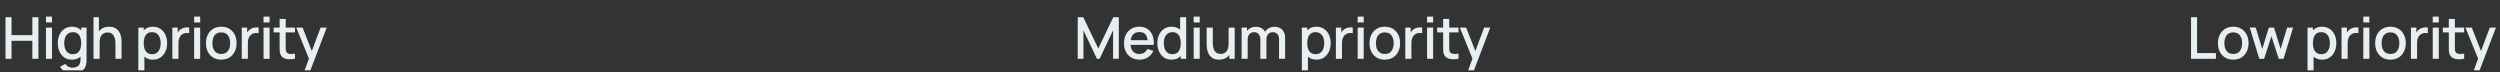
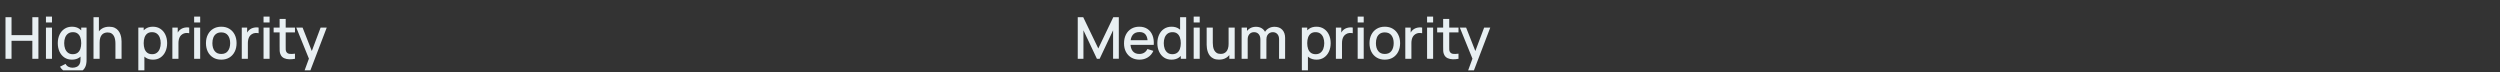
<svg xmlns="http://www.w3.org/2000/svg" width="865" height="25" viewBox="0 0 865 25" fill="none">
  <rect x="0" y="0" width="865" height="25" fill="#333333" stroke="none" />
  <g clip-path="url(#clip0_72_1342)">
    <path d="M1.9 20.34V5.94H3.99V12.15H11.19V5.94H13.29V20.34H11.19V14.12H3.99V20.34H1.9ZM15.899 7.77V5.74H17.989V7.77H15.899ZM15.899 20.34V9.54H17.989V20.34H15.899ZM25.042 25.44C24.462 25.44 23.899 25.35 23.352 25.17C22.812 24.99 22.319 24.723 21.872 24.37C21.425 24.023 21.055 23.593 20.762 23.08L22.692 22.1C22.925 22.56 23.259 22.896 23.692 23.11C24.125 23.323 24.582 23.43 25.062 23.43C25.655 23.43 26.162 23.323 26.582 23.11C27.002 22.903 27.319 22.59 27.532 22.17C27.752 21.75 27.859 21.23 27.852 20.61V17.59H28.102V9.54H29.952V20.63C29.952 20.916 29.942 21.19 29.922 21.45C29.902 21.71 29.866 21.97 29.812 22.23C29.659 22.956 29.366 23.556 28.932 24.03C28.506 24.503 27.959 24.857 27.292 25.09C26.632 25.323 25.882 25.44 25.042 25.44ZM24.882 20.64C23.875 20.64 23.006 20.39 22.272 19.89C21.546 19.39 20.982 18.71 20.582 17.85C20.189 16.983 19.992 16.01 19.992 14.93C19.992 13.843 20.192 12.873 20.592 12.02C20.992 11.16 21.559 10.483 22.292 9.99C23.032 9.49 23.909 9.24 24.922 9.24C25.942 9.24 26.799 9.49 27.492 9.99C28.192 10.483 28.719 11.16 29.072 12.02C29.432 12.88 29.612 13.85 29.612 14.93C29.612 16.01 29.432 16.98 29.072 17.84C28.712 18.7 28.182 19.383 27.482 19.89C26.782 20.39 25.916 20.64 24.882 20.64ZM25.172 18.75C25.859 18.75 26.419 18.587 26.852 18.26C27.285 17.933 27.602 17.483 27.802 16.91C28.002 16.337 28.102 15.677 28.102 14.93C28.102 14.183 27.999 13.523 27.792 12.95C27.592 12.377 27.279 11.93 26.852 11.61C26.432 11.29 25.895 11.13 25.242 11.13C24.549 11.13 23.979 11.3 23.532 11.64C23.085 11.98 22.752 12.437 22.532 13.01C22.319 13.583 22.212 14.223 22.212 14.93C22.212 15.643 22.319 16.29 22.532 16.87C22.752 17.443 23.079 17.9 23.512 18.24C23.952 18.58 24.506 18.75 25.172 18.75ZM39.94 20.34V15.03C39.94 14.61 39.904 14.18 39.83 13.74C39.764 13.293 39.63 12.88 39.43 12.5C39.237 12.12 38.96 11.813 38.6 11.58C38.247 11.347 37.783 11.23 37.21 11.23C36.837 11.23 36.483 11.293 36.15 11.42C35.817 11.54 35.523 11.736 35.27 12.01C35.023 12.283 34.827 12.643 34.68 13.09C34.54 13.537 34.47 14.08 34.47 14.72L33.17 14.23C33.17 13.25 33.353 12.386 33.72 11.64C34.087 10.886 34.614 10.3 35.3 9.88C35.987 9.46 36.817 9.25 37.79 9.25C38.537 9.25 39.163 9.37 39.67 9.61C40.177 9.85 40.587 10.166 40.9 10.56C41.22 10.947 41.464 11.37 41.63 11.83C41.797 12.29 41.91 12.74 41.97 13.18C42.03 13.62 42.06 14.007 42.06 14.34V20.34H39.94ZM32.35 20.34V5.94H34.22V13.71H34.47V20.34H32.35ZM52.939 20.64C51.905 20.64 51.039 20.39 50.339 19.89C49.639 19.383 49.109 18.7 48.749 17.84C48.389 16.98 48.209 16.01 48.209 14.93C48.209 13.85 48.385 12.88 48.739 12.02C49.099 11.16 49.625 10.483 50.319 9.99C51.019 9.49 51.879 9.24 52.899 9.24C53.912 9.24 54.785 9.49 55.519 9.99C56.259 10.483 56.829 11.16 57.229 12.02C57.629 12.873 57.829 13.843 57.829 14.93C57.829 16.01 57.629 16.983 57.229 17.85C56.835 18.71 56.272 19.39 55.539 19.89C54.812 20.39 53.945 20.64 52.939 20.64ZM47.859 25.14V9.54H49.719V17.31H49.959V25.14H47.859ZM52.649 18.75C53.315 18.75 53.865 18.58 54.299 18.24C54.739 17.9 55.065 17.443 55.279 16.87C55.499 16.29 55.609 15.643 55.609 14.93C55.609 14.223 55.499 13.583 55.279 13.01C55.065 12.437 54.735 11.98 54.289 11.64C53.842 11.3 53.272 11.13 52.579 11.13C51.925 11.13 51.385 11.29 50.959 11.61C50.539 11.93 50.225 12.377 50.019 12.95C49.819 13.523 49.719 14.183 49.719 14.93C49.719 15.677 49.819 16.337 50.019 16.91C50.219 17.483 50.535 17.933 50.969 18.26C51.402 18.587 51.962 18.75 52.649 18.75ZM59.637 20.34V9.54H61.497V12.16L61.237 11.82C61.37 11.473 61.543 11.156 61.757 10.87C61.97 10.576 62.217 10.336 62.497 10.15C62.77 9.95 63.073 9.797 63.407 9.69C63.747 9.577 64.093 9.51 64.447 9.49C64.8 9.463 65.14 9.48 65.467 9.54V11.5C65.113 11.406 64.72 11.38 64.287 11.42C63.86 11.46 63.467 11.597 63.107 11.83C62.767 12.05 62.497 12.316 62.297 12.63C62.103 12.943 61.963 13.293 61.877 13.68C61.79 14.06 61.747 14.463 61.747 14.89V20.34H59.637ZM67.171 7.77V5.74H69.261V7.77H67.171ZM67.171 20.34V9.54H69.261V20.34H67.171ZM76.554 20.64C75.474 20.64 74.537 20.396 73.744 19.91C72.951 19.423 72.337 18.753 71.904 17.9C71.477 17.04 71.264 16.05 71.264 14.93C71.264 13.803 71.484 12.813 71.924 11.96C72.364 11.1 72.981 10.433 73.774 9.96C74.567 9.48 75.494 9.24 76.554 9.24C77.634 9.24 78.571 9.483 79.364 9.97C80.157 10.457 80.771 11.127 81.204 11.98C81.637 12.833 81.854 13.816 81.854 14.93C81.854 16.056 81.634 17.05 81.194 17.91C80.761 18.763 80.147 19.433 79.354 19.92C78.561 20.4 77.627 20.64 76.554 20.64ZM76.554 18.67C77.587 18.67 78.357 18.323 78.864 17.63C79.377 16.93 79.634 16.03 79.634 14.93C79.634 13.803 79.374 12.903 78.854 12.23C78.341 11.55 77.574 11.21 76.554 11.21C75.854 11.21 75.277 11.37 74.824 11.69C74.371 12.003 74.034 12.44 73.814 13C73.594 13.553 73.484 14.197 73.484 14.93C73.484 16.063 73.744 16.97 74.264 17.65C74.784 18.33 75.547 18.67 76.554 18.67ZM83.652 20.34V9.54H85.512V12.16L85.252 11.82C85.385 11.473 85.558 11.156 85.772 10.87C85.985 10.576 86.232 10.336 86.512 10.15C86.785 9.95 87.088 9.797 87.422 9.69C87.762 9.577 88.108 9.51 88.462 9.49C88.815 9.463 89.155 9.48 89.482 9.54V11.5C89.128 11.406 88.735 11.38 88.302 11.42C87.875 11.46 87.482 11.597 87.122 11.83C86.782 12.05 86.512 12.316 86.312 12.63C86.118 12.943 85.978 13.293 85.892 13.68C85.805 14.06 85.762 14.463 85.762 14.89V20.34H83.652ZM91.186 7.77V5.74H93.276V7.77H91.186ZM91.186 20.34V9.54H93.276V20.34H91.186ZM102.059 20.34C101.379 20.473 100.712 20.53 100.059 20.51C99.406 20.49 98.822 20.363 98.309 20.13C97.796 19.896 97.409 19.53 97.149 19.03C96.916 18.583 96.789 18.13 96.769 17.67C96.756 17.203 96.749 16.677 96.749 16.09V6.54H98.849V15.99C98.849 16.423 98.852 16.8 98.859 17.12C98.872 17.44 98.942 17.71 99.069 17.93C99.309 18.343 99.689 18.58 100.209 18.64C100.736 18.693 101.352 18.67 102.059 18.57V20.34ZM94.679 11.22V9.54H102.059V11.22H94.679ZM105.103 25.14L107.193 19.45L107.223 21.13L102.513 9.54H104.693L108.213 18.49H107.573L110.933 9.54H113.053L107.093 25.14H105.103Z" fill="#E8EFF2" />
    <path d="M372.9 20.34V5.94H374.79L380.01 16.77L385.2 5.94H387.11V20.33H385.13V10.48L380.48 20.34H379.53L374.87 10.48V20.34H372.9ZM394.302 20.64C393.228 20.64 392.285 20.407 391.472 19.94C390.665 19.466 390.035 18.81 389.582 17.97C389.135 17.123 388.912 16.143 388.912 15.03C388.912 13.85 389.132 12.826 389.572 11.96C390.018 11.093 390.638 10.423 391.432 9.95C392.225 9.477 393.148 9.24 394.202 9.24C395.302 9.24 396.238 9.497 397.012 10.01C397.785 10.517 398.362 11.24 398.742 12.18C399.128 13.12 399.282 14.236 399.202 15.53H397.112V14.77C397.098 13.517 396.858 12.59 396.392 11.99C395.932 11.39 395.228 11.09 394.282 11.09C393.235 11.09 392.448 11.42 391.922 12.08C391.395 12.74 391.132 13.693 391.132 14.94C391.132 16.127 391.395 17.047 391.922 17.7C392.448 18.346 393.208 18.67 394.202 18.67C394.855 18.67 395.418 18.523 395.892 18.23C396.372 17.93 396.745 17.503 397.012 16.95L399.062 17.6C398.642 18.567 398.005 19.317 397.152 19.85C396.298 20.377 395.348 20.64 394.302 20.64ZM390.452 15.53V13.9H398.162V15.53H390.452ZM405.335 20.64C404.329 20.64 403.459 20.39 402.725 19.89C401.999 19.39 401.435 18.71 401.035 17.85C400.642 16.983 400.445 16.01 400.445 14.93C400.445 13.843 400.645 12.873 401.045 12.02C401.445 11.16 402.012 10.483 402.745 9.99C403.485 9.49 404.362 9.24 405.375 9.24C406.395 9.24 407.252 9.49 407.945 9.99C408.645 10.483 409.172 11.16 409.525 12.02C409.885 12.88 410.065 13.85 410.065 14.93C410.065 16.01 409.885 16.98 409.525 17.84C409.165 18.7 408.635 19.383 407.935 19.89C407.235 20.39 406.369 20.64 405.335 20.64ZM405.625 18.75C406.312 18.75 406.872 18.587 407.305 18.26C407.739 17.933 408.055 17.483 408.255 16.91C408.455 16.337 408.555 15.677 408.555 14.93C408.555 14.183 408.452 13.523 408.245 12.95C408.045 12.377 407.732 11.93 407.305 11.61C406.885 11.29 406.349 11.13 405.695 11.13C405.002 11.13 404.432 11.3 403.985 11.64C403.539 11.98 403.205 12.437 402.985 13.01C402.772 13.583 402.665 14.223 402.665 14.93C402.665 15.643 402.772 16.29 402.985 16.87C403.205 17.443 403.532 17.9 403.965 18.24C404.405 18.58 404.959 18.75 405.625 18.75ZM408.555 20.34V12.57H408.315V5.94H410.415V20.34H408.555ZM413.013 7.77V5.74H415.103V7.77H413.013ZM413.013 20.34V9.54H415.103V20.34H413.013ZM421.776 20.63C421.03 20.63 420.403 20.51 419.896 20.27C419.39 20.03 418.976 19.716 418.656 19.33C418.343 18.936 418.103 18.51 417.936 18.05C417.77 17.59 417.656 17.14 417.596 16.7C417.536 16.26 417.506 15.873 417.506 15.54V9.54H419.626V14.85C419.626 15.27 419.66 15.703 419.726 16.15C419.8 16.59 419.933 17 420.126 17.38C420.326 17.76 420.603 18.067 420.956 18.3C421.316 18.533 421.783 18.65 422.356 18.65C422.73 18.65 423.083 18.59 423.416 18.47C423.75 18.343 424.04 18.143 424.286 17.87C424.54 17.596 424.736 17.236 424.876 16.79C425.023 16.343 425.096 15.8 425.096 15.16L426.396 15.65C426.396 16.63 426.213 17.497 425.846 18.25C425.48 18.997 424.953 19.58 424.266 20C423.58 20.42 422.75 20.63 421.776 20.63ZM425.346 20.34V17.22H425.096V9.54H427.206V20.34H425.346ZM442.551 20.34L442.561 13.61C442.561 12.83 442.361 12.223 441.961 11.79C441.561 11.35 441.034 11.13 440.381 11.13C439.981 11.13 439.614 11.223 439.281 11.41C438.954 11.59 438.688 11.863 438.481 12.23C438.281 12.59 438.181 13.043 438.181 13.59L437.171 13.08C437.158 12.32 437.318 11.653 437.651 11.08C437.991 10.507 438.451 10.063 439.031 9.75C439.611 9.43 440.261 9.27 440.981 9.27C442.148 9.27 443.051 9.62 443.691 10.32C444.331 11.02 444.651 11.95 444.651 13.11L444.641 20.34H442.551ZM429.601 20.34V9.54H431.461V12.66H431.701V20.34H429.601ZM436.081 20.34L436.091 13.65C436.091 12.863 435.891 12.246 435.491 11.8C435.098 11.353 434.568 11.13 433.901 11.13C433.241 11.13 432.708 11.357 432.301 11.81C431.901 12.263 431.701 12.857 431.701 13.59L430.701 12.95C430.701 12.243 430.871 11.613 431.211 11.06C431.551 10.507 432.011 10.07 432.591 9.75C433.171 9.43 433.828 9.27 434.561 9.27C435.328 9.27 435.981 9.433 436.521 9.76C437.061 10.08 437.471 10.53 437.751 11.11C438.038 11.69 438.181 12.363 438.181 13.13L438.171 20.34H436.081ZM455.522 20.64C454.488 20.64 453.622 20.39 452.922 19.89C452.222 19.383 451.692 18.7 451.332 17.84C450.972 16.98 450.792 16.01 450.792 14.93C450.792 13.85 450.968 12.88 451.322 12.02C451.682 11.16 452.208 10.483 452.902 9.99C453.602 9.49 454.462 9.24 455.482 9.24C456.495 9.24 457.368 9.49 458.102 9.99C458.842 10.483 459.412 11.16 459.812 12.02C460.212 12.873 460.412 13.843 460.412 14.93C460.412 16.01 460.212 16.983 459.812 17.85C459.418 18.71 458.855 19.39 458.122 19.89C457.395 20.39 456.528 20.64 455.522 20.64ZM450.442 25.14V9.54H452.302V17.31H452.542V25.14H450.442ZM455.232 18.75C455.898 18.75 456.448 18.58 456.882 18.24C457.322 17.9 457.648 17.443 457.862 16.87C458.082 16.29 458.192 15.643 458.192 14.93C458.192 14.223 458.082 13.583 457.862 13.01C457.648 12.437 457.318 11.98 456.872 11.64C456.425 11.3 455.855 11.13 455.162 11.13C454.508 11.13 453.968 11.29 453.542 11.61C453.122 11.93 452.808 12.377 452.602 12.95C452.402 13.523 452.302 14.183 452.302 14.93C452.302 15.677 452.402 16.337 452.602 16.91C452.802 17.483 453.118 17.933 453.552 18.26C453.985 18.587 454.545 18.75 455.232 18.75ZM462.22 20.34V9.54H464.08V12.16L463.82 11.82C463.953 11.473 464.126 11.156 464.34 10.87C464.553 10.576 464.8 10.336 465.08 10.15C465.353 9.95 465.656 9.797 465.99 9.69C466.33 9.577 466.676 9.51 467.03 9.49C467.383 9.463 467.723 9.48 468.05 9.54V11.5C467.696 11.406 467.303 11.38 466.87 11.42C466.443 11.46 466.05 11.597 465.69 11.83C465.35 12.05 465.08 12.316 464.88 12.63C464.686 12.943 464.546 13.293 464.46 13.68C464.373 14.06 464.33 14.463 464.33 14.89V20.34H462.22ZM469.754 7.77V5.74H471.844V7.77H469.754ZM469.754 20.34V9.54H471.844V20.34H469.754ZM479.137 20.64C478.057 20.64 477.12 20.396 476.327 19.91C475.534 19.423 474.92 18.753 474.487 17.9C474.06 17.04 473.847 16.05 473.847 14.93C473.847 13.803 474.067 12.813 474.507 11.96C474.947 11.1 475.564 10.433 476.357 9.96C477.15 9.48 478.077 9.24 479.137 9.24C480.217 9.24 481.154 9.483 481.947 9.97C482.74 10.457 483.354 11.127 483.787 11.98C484.22 12.833 484.437 13.816 484.437 14.93C484.437 16.056 484.217 17.05 483.777 17.91C483.344 18.763 482.73 19.433 481.937 19.92C481.144 20.4 480.21 20.64 479.137 20.64ZM479.137 18.67C480.17 18.67 480.94 18.323 481.447 17.63C481.96 16.93 482.217 16.03 482.217 14.93C482.217 13.803 481.957 12.903 481.437 12.23C480.924 11.55 480.157 11.21 479.137 11.21C478.437 11.21 477.86 11.37 477.407 11.69C476.954 12.003 476.617 12.44 476.397 13C476.177 13.553 476.067 14.197 476.067 14.93C476.067 16.063 476.327 16.97 476.847 17.65C477.367 18.33 478.13 18.67 479.137 18.67ZM486.234 20.34V9.54H488.094V12.16L487.834 11.82C487.968 11.473 488.141 11.156 488.354 10.87C488.568 10.576 488.814 10.336 489.094 10.15C489.368 9.95 489.671 9.797 490.004 9.69C490.344 9.577 490.691 9.51 491.044 9.49C491.398 9.463 491.738 9.48 492.064 9.54V11.5C491.711 11.406 491.318 11.38 490.884 11.42C490.458 11.46 490.064 11.597 489.704 11.83C489.364 12.05 489.094 12.316 488.894 12.63C488.701 12.943 488.561 13.293 488.474 13.68C488.388 14.06 488.344 14.463 488.344 14.89V20.34H486.234ZM493.769 7.77V5.74H495.859V7.77H493.769ZM493.769 20.34V9.54H495.859V20.34H493.769ZM504.642 20.34C503.962 20.473 503.295 20.53 502.642 20.51C501.988 20.49 501.405 20.363 500.892 20.13C500.378 19.896 499.992 19.53 499.732 19.03C499.498 18.583 499.372 18.13 499.352 17.67C499.338 17.203 499.332 16.677 499.332 16.09V6.54H501.432V15.99C501.432 16.423 501.435 16.8 501.442 17.12C501.455 17.44 501.525 17.71 501.652 17.93C501.892 18.343 502.272 18.58 502.792 18.64C503.318 18.693 503.935 18.67 504.642 18.57V20.34ZM497.262 11.22V9.54H504.642V11.22H497.262ZM507.686 25.14L509.776 19.45L509.806 21.13L505.096 9.54H507.276L510.796 18.49H510.156L513.516 9.54H515.636L509.676 25.14H507.686Z" fill="#E8EFF2" />
-     <path d="M758.1 20.34V5.94H760.19V18.37H766.71V20.34H758.1ZM772.698 20.64C771.618 20.64 770.681 20.396 769.888 19.91C769.094 19.423 768.481 18.753 768.048 17.9C767.621 17.04 767.408 16.05 767.408 14.93C767.408 13.803 767.628 12.813 768.068 11.96C768.508 11.1 769.124 10.433 769.918 9.96C770.711 9.48 771.638 9.24 772.698 9.24C773.778 9.24 774.714 9.483 775.508 9.97C776.301 10.457 776.914 11.127 777.348 11.98C777.781 12.833 777.998 13.816 777.998 14.93C777.998 16.056 777.778 17.05 777.338 17.91C776.904 18.763 776.291 19.433 775.498 19.92C774.704 20.4 773.771 20.64 772.698 20.64ZM772.698 18.67C773.731 18.67 774.501 18.323 775.008 17.63C775.521 16.93 775.778 16.03 775.778 14.93C775.778 13.803 775.518 12.903 774.998 12.23C774.484 11.55 773.718 11.21 772.698 11.21C771.998 11.21 771.421 11.37 770.968 11.69C770.514 12.003 770.178 12.44 769.958 13C769.738 13.553 769.628 14.197 769.628 14.93C769.628 16.063 769.888 16.97 770.408 17.65C770.928 18.33 771.691 18.67 772.698 18.67ZM781.705 20.34L778.405 9.53L780.475 9.54L782.735 16.95L785.015 9.54H786.815L789.095 16.95L791.355 9.54H793.415L790.115 20.34H788.435L785.915 12.52L783.385 20.34H781.705ZM803.479 20.64C802.446 20.64 801.579 20.39 800.879 19.89C800.179 19.383 799.649 18.7 799.289 17.84C798.929 16.98 798.749 16.01 798.749 14.93C798.749 13.85 798.926 12.88 799.279 12.02C799.639 11.16 800.166 10.483 800.859 9.99C801.559 9.49 802.419 9.24 803.439 9.24C804.453 9.24 805.326 9.49 806.059 9.99C806.799 10.483 807.369 11.16 807.769 12.02C808.169 12.873 808.369 13.843 808.369 14.93C808.369 16.01 808.169 16.983 807.769 17.85C807.376 18.71 806.813 19.39 806.079 19.89C805.353 20.39 804.486 20.64 803.479 20.64ZM798.399 25.14V9.54H800.259V17.31H800.499V25.14H798.399ZM803.189 18.75C803.856 18.75 804.406 18.58 804.839 18.24C805.279 17.9 805.606 17.443 805.819 16.87C806.039 16.29 806.149 15.643 806.149 14.93C806.149 14.223 806.039 13.583 805.819 13.01C805.606 12.437 805.276 11.98 804.829 11.64C804.383 11.3 803.813 11.13 803.119 11.13C802.466 11.13 801.926 11.29 801.499 11.61C801.079 11.93 800.766 12.377 800.559 12.95C800.359 13.523 800.259 14.183 800.259 14.93C800.259 15.677 800.359 16.337 800.559 16.91C800.759 17.483 801.076 17.933 801.509 18.26C801.943 18.587 802.503 18.75 803.189 18.75ZM810.177 20.34V9.54H812.037V12.16L811.777 11.82C811.911 11.473 812.084 11.156 812.297 10.87C812.511 10.576 812.757 10.336 813.037 10.15C813.311 9.95 813.614 9.797 813.947 9.69C814.287 9.577 814.634 9.51 814.987 9.49C815.341 9.463 815.681 9.48 816.007 9.54V11.5C815.654 11.406 815.261 11.38 814.827 11.42C814.401 11.46 814.007 11.597 813.647 11.83C813.307 12.05 813.037 12.316 812.837 12.63C812.644 12.943 812.504 13.293 812.417 13.68C812.331 14.06 812.287 14.463 812.287 14.89V20.34H810.177ZM817.712 7.77V5.74H819.802V7.77H817.712ZM817.712 20.34V9.54H819.802V20.34H817.712ZM827.095 20.64C826.015 20.64 825.078 20.396 824.285 19.91C823.491 19.423 822.878 18.753 822.445 17.9C822.018 17.04 821.805 16.05 821.805 14.93C821.805 13.803 822.025 12.813 822.465 11.96C822.905 11.1 823.521 10.433 824.315 9.96C825.108 9.48 826.035 9.24 827.095 9.24C828.175 9.24 829.111 9.483 829.905 9.97C830.698 10.457 831.311 11.127 831.745 11.98C832.178 12.833 832.395 13.816 832.395 14.93C832.395 16.056 832.175 17.05 831.735 17.91C831.301 18.763 830.688 19.433 829.895 19.92C829.101 20.4 828.168 20.64 827.095 20.64ZM827.095 18.67C828.128 18.67 828.898 18.323 829.405 17.63C829.918 16.93 830.175 16.03 830.175 14.93C830.175 13.803 829.915 12.903 829.395 12.23C828.881 11.55 828.115 11.21 827.095 11.21C826.395 11.21 825.818 11.37 825.365 11.69C824.911 12.003 824.575 12.44 824.355 13C824.135 13.553 824.025 14.197 824.025 14.93C824.025 16.063 824.285 16.97 824.805 17.65C825.325 18.33 826.088 18.67 827.095 18.67ZM834.192 20.34V9.54H836.052V12.16L835.792 11.82C835.926 11.473 836.099 11.156 836.312 10.87C836.526 10.576 836.772 10.336 837.052 10.15C837.326 9.95 837.629 9.797 837.962 9.69C838.302 9.577 838.649 9.51 839.002 9.49C839.356 9.463 839.696 9.48 840.022 9.54V11.5C839.669 11.406 839.276 11.38 838.842 11.42C838.416 11.46 838.022 11.597 837.662 11.83C837.322 12.05 837.052 12.316 836.852 12.63C836.659 12.943 836.519 13.293 836.432 13.68C836.346 14.06 836.302 14.463 836.302 14.89V20.34H834.192ZM841.727 7.77V5.74H843.817V7.77H841.727ZM841.727 20.34V9.54H843.817V20.34H841.727ZM852.6 20.34C851.92 20.473 851.253 20.53 850.6 20.51C849.946 20.49 849.363 20.363 848.85 20.13C848.336 19.896 847.95 19.53 847.69 19.03C847.456 18.583 847.33 18.13 847.31 17.67C847.296 17.203 847.29 16.677 847.29 16.09V6.54H849.39V15.99C849.39 16.423 849.393 16.8 849.4 17.12C849.413 17.44 849.483 17.71 849.61 17.93C849.85 18.343 850.23 18.58 850.75 18.64C851.276 18.693 851.893 18.67 852.6 18.57V20.34ZM845.22 11.22V9.54H852.6V11.22H845.22ZM855.644 25.14L857.734 19.45L857.764 21.13L853.054 9.54H855.234L858.754 18.49H858.114L861.474 9.54H863.594L857.634 25.14H855.644Z" fill="#E8EFF2" />
  </g>
  <defs>
    <clipPath id="clip0_72_1342">
      <rect width="864" height="24" fill="white" transform="translate(0.5 0.34)" />
    </clipPath>
  </defs>
</svg>